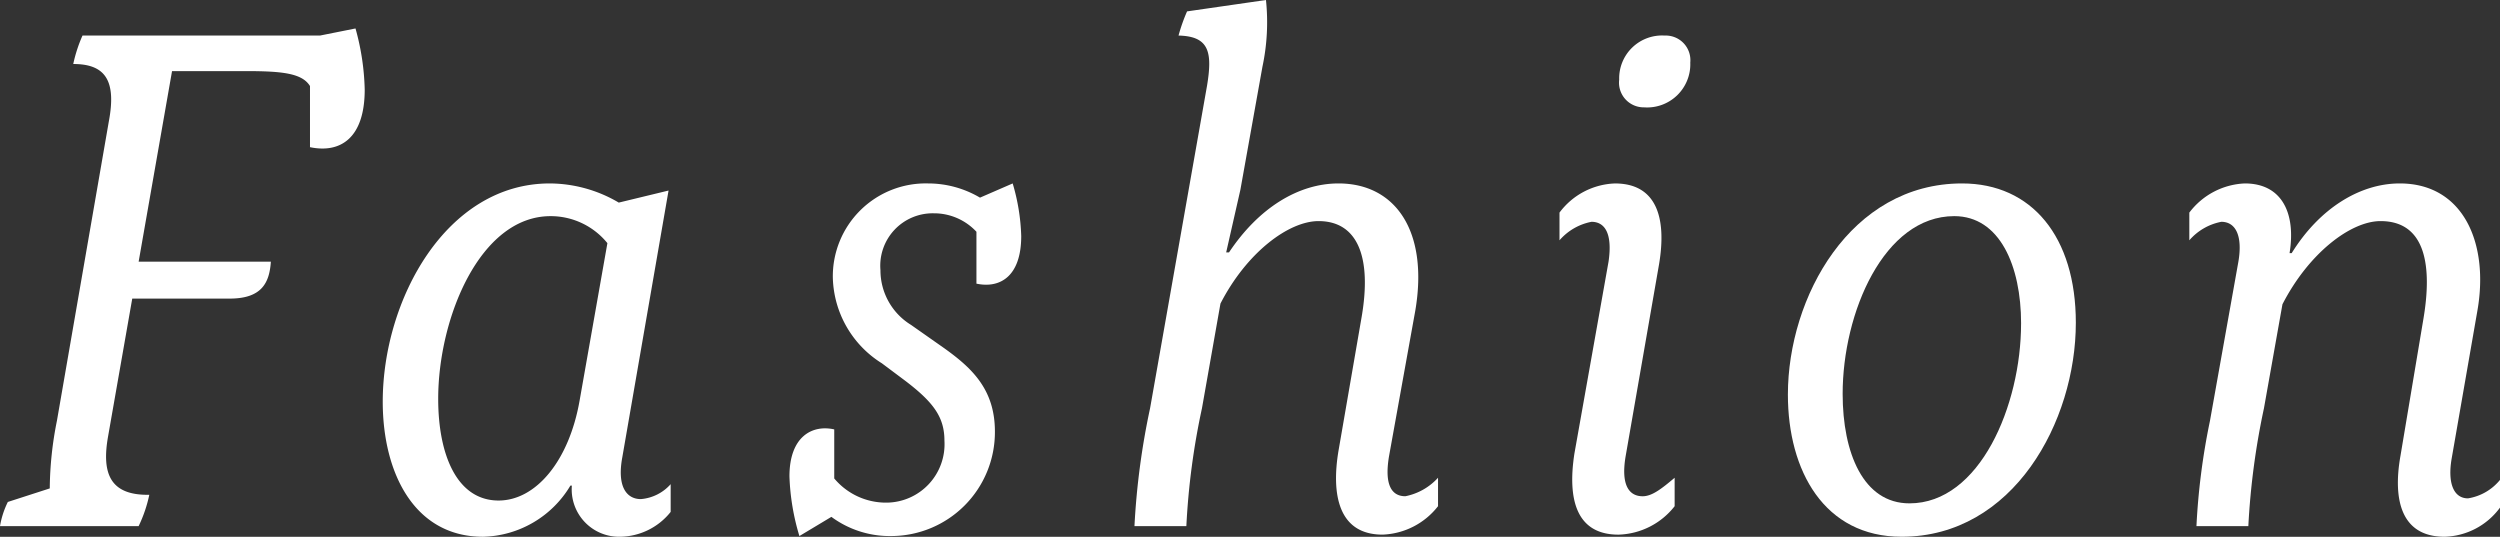
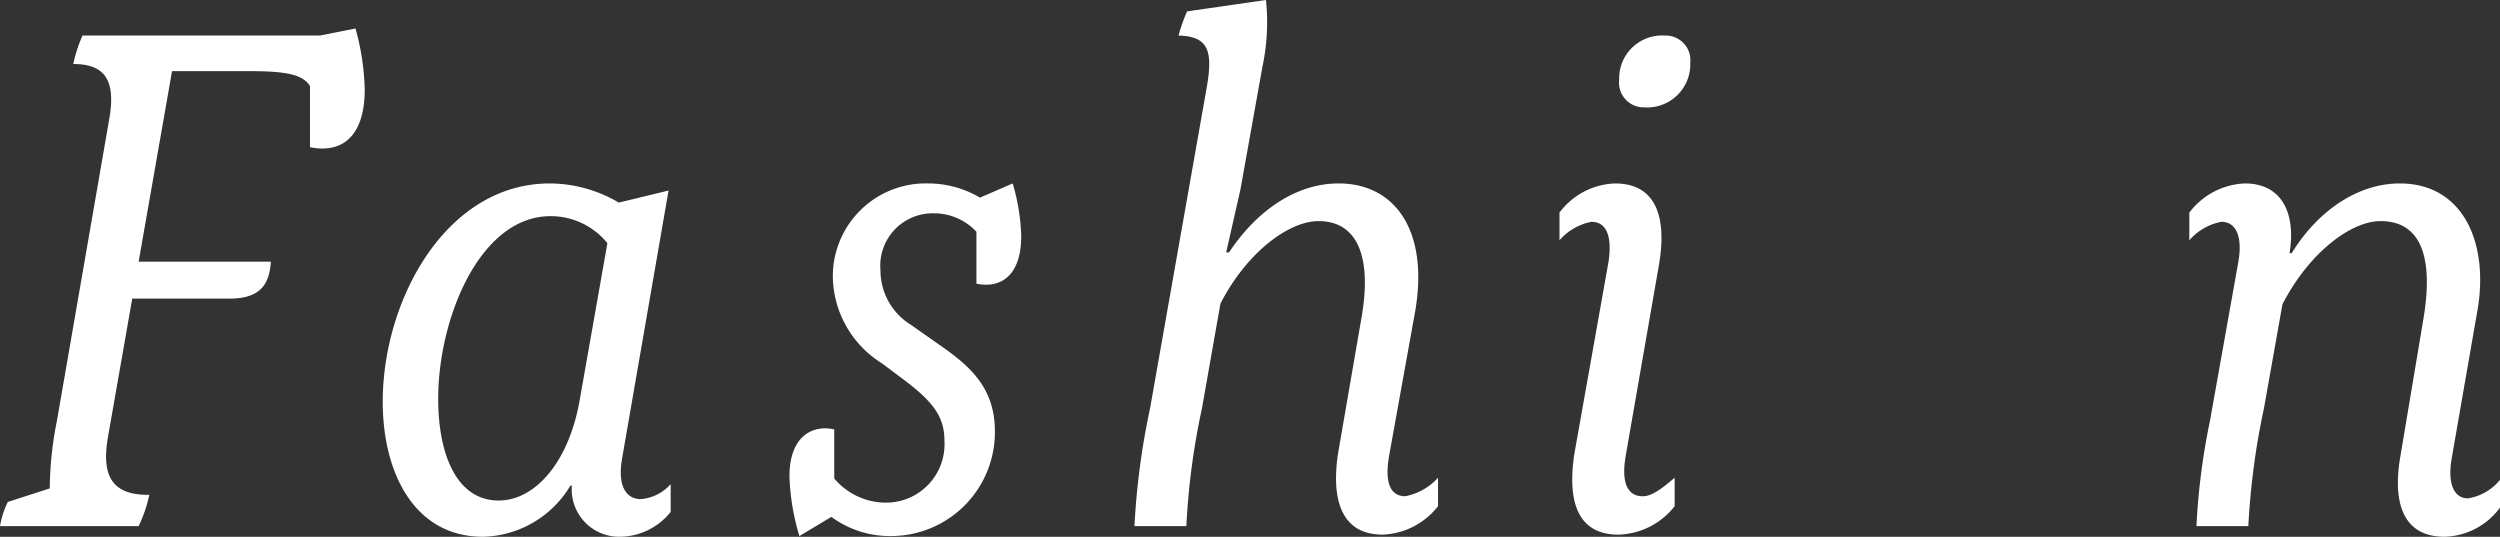
<svg xmlns="http://www.w3.org/2000/svg" viewBox="0 0 135.183 29.025">
  <rect x="0" y="0" width="135.183" height="29.025" fill="#333333" stroke="none" />
  <defs>
    <style>.cls-1{fill:#fff;}</style>
  </defs>
  <g id="レイヤー_2" data-name="レイヤー 2">
    <g id="Layer_1" data-name="Layer 1">
      <path class="cls-1" d="M19.721,4.845c0,2.614-1.306,3.459-2.959,3.113V4.653c-.424-.692-1.5-.808-3.46-.808H9.303L7.497,14.148h7.149c-.076,1.152-.498,1.998-2.229,1.998H7.151l-1.308,7.457c-.346,1.962.078,3.192,2.23,3.152A7.362,7.362,0,0,1,7.497,28.448H0A4.724,4.724,0,0,1,.424,27.142l2.267-.732a19.148,19.148,0,0,1,.386-3.651L5.883,6.575c.422-2.23-.194-3.114-1.922-3.114a7.818,7.818,0,0,1,.5-1.538h12.84l1.922-.384A13.33,13.33,0,0,1,19.721,4.845Z" />
      <path class="cls-1" d="M20.696,21.721c0-5.499,3.421-11.802,9.034-11.802a7.402,7.402,0,0,1,3.729,1.036l2.692-.652L33.651,24.72c-.306,1.652.27,2.268,1,2.268a2.414,2.414,0,0,0,1.614-.808v1.5a3.55,3.55,0,0,1-2.729,1.344A2.562,2.562,0,0,1,30.922,26.258h-.078a5.657,5.657,0,0,1-4.727,2.767C22.425,29.025,20.696,25.604,20.696,21.721Zm10.648-.078L32.844,13.148a3.946,3.946,0,0,0-3.076-1.46c-3.805,0-6.073,5.497-6.073,9.88,0,2.998.998,5.497,3.267,5.497C28.962,27.064,30.768,24.95,31.344,21.643Z" />
      <path class="cls-1" d="M52.799,15.338V12.532a3.133,3.133,0,0,0-2.306-.998,2.835,2.835,0,0,0-2.884,3.075,3.463,3.463,0,0,0,1.654,2.96L51.069,18.837c1.5,1.076,2.729,2.23,2.729,4.499A5.619,5.619,0,0,1,48.186,28.986,5.304,5.304,0,0,1,44.956,27.948l-1.73,1.038a12.505,12.505,0,0,1-.538-3.229c0-2.154,1.23-2.806,2.422-2.538v2.652a3.646,3.646,0,0,0,2.845,1.308,3.16,3.16,0,0,0,3.114-3.345c0-1.268-.576-2.076-2.152-3.268L47.686,19.645a5.621,5.621,0,0,1-2.652-4.613,5.024,5.024,0,0,1,5.151-5.113,5.507,5.507,0,0,1,2.806.768l1.768-.768a11.061,11.061,0,0,1,.462,2.845C55.221,14.954,54.067,15.608,52.799,15.338Z" />
      <path class="cls-1" d="M72.377,24.374l1.23-7.113c.614-3.421-.232-5.305-2.308-5.305-1.614,0-3.883,1.692-5.305,4.46l-.998,5.651a39.224,39.224,0,0,0-.846,6.381H61.344a40.218,40.218,0,0,1,.846-6.381L65.265,4.653c.308-1.846.116-2.692-1.538-2.73A9.319,9.319,0,0,1,64.188.616L68.455,0a11.575,11.575,0,0,1-.192,3.614l-1.192,6.651L66.303,13.648h.154c1.614-2.422,3.767-3.729,5.921-3.729,3.075,0,4.881,2.575,4.151,6.881l-1.422,7.881c-.268,1.614.192,2.152.884,2.152a3.226,3.226,0,0,0,1.768-1v1.538a3.984,3.984,0,0,1-2.998,1.538C72.338,28.91,71.992,26.68,72.377,24.374Z" />
      <path class="cls-1" d="M85.133,24.528,86.979,14.148c.23-1.576-.232-2.154-.922-2.154a3.046,3.046,0,0,0-1.73,1V11.496a3.902,3.902,0,0,1,2.998-1.576c2.268,0,2.806,1.883,2.383,4.383L87.901,24.682c-.27,1.614.23,2.152.922,2.152.5,0,1-.384,1.73-1v1.538a3.998,3.998,0,0,1-3.037,1.538C85.249,28.91,84.749,27.026,85.133,24.528Zm2.422-20.221a2.318,2.318,0,0,1,2.46-2.384,1.333,1.333,0,0,1,1.384,1.46A2.336,2.336,0,0,1,88.901,5.805,1.336,1.336,0,0,1,87.555,4.306Z" />
-       <path class="cls-1" d="M96.677,21.337c0-5.267,3.383-11.418,9.419-11.418,3.767,0,6.151,2.883,6.151,7.533,0,5.345-3.384,11.572-9.419,11.572C98.637,29.025,96.677,25.45,96.677,21.337Zm12.61-3.845c0-3.114-1.154-5.805-3.614-5.805-3.805,0-6.035,5.227-6.035,9.61,0,3.191,1.114,5.921,3.613,5.921C107.056,27.218,109.286,21.913,109.286,17.493Z" />
      <path class="cls-1" d="M129.802,24.642l1.23-7.341c.498-2.884.152-5.345-2.308-5.345-1.614,0-3.883,1.73-5.305,4.499l-.998,5.613a40.196,40.196,0,0,0-.846,6.381h-2.806a36.678,36.678,0,0,1,.73-5.689L121.037,14.148c.23-1.346-.116-2.154-.924-2.154a3.043,3.043,0,0,0-1.729,1V11.496A3.962,3.962,0,0,1,121.383,9.919c2.037,0,2.767,1.652,2.421,3.767h.116c1.5-2.422,3.691-3.767,5.843-3.767,3.46,0,4.845,3.267,4.191,6.919L132.569,24.796c-.23,1.346.116,2.152.884,2.152a2.808,2.808,0,0,0,1.73-.998v1.498a3.843,3.843,0,0,1-2.998,1.576C129.84,29.025,129.378,27.026,129.802,24.642Z" />
    </g>
  </g>
</svg>